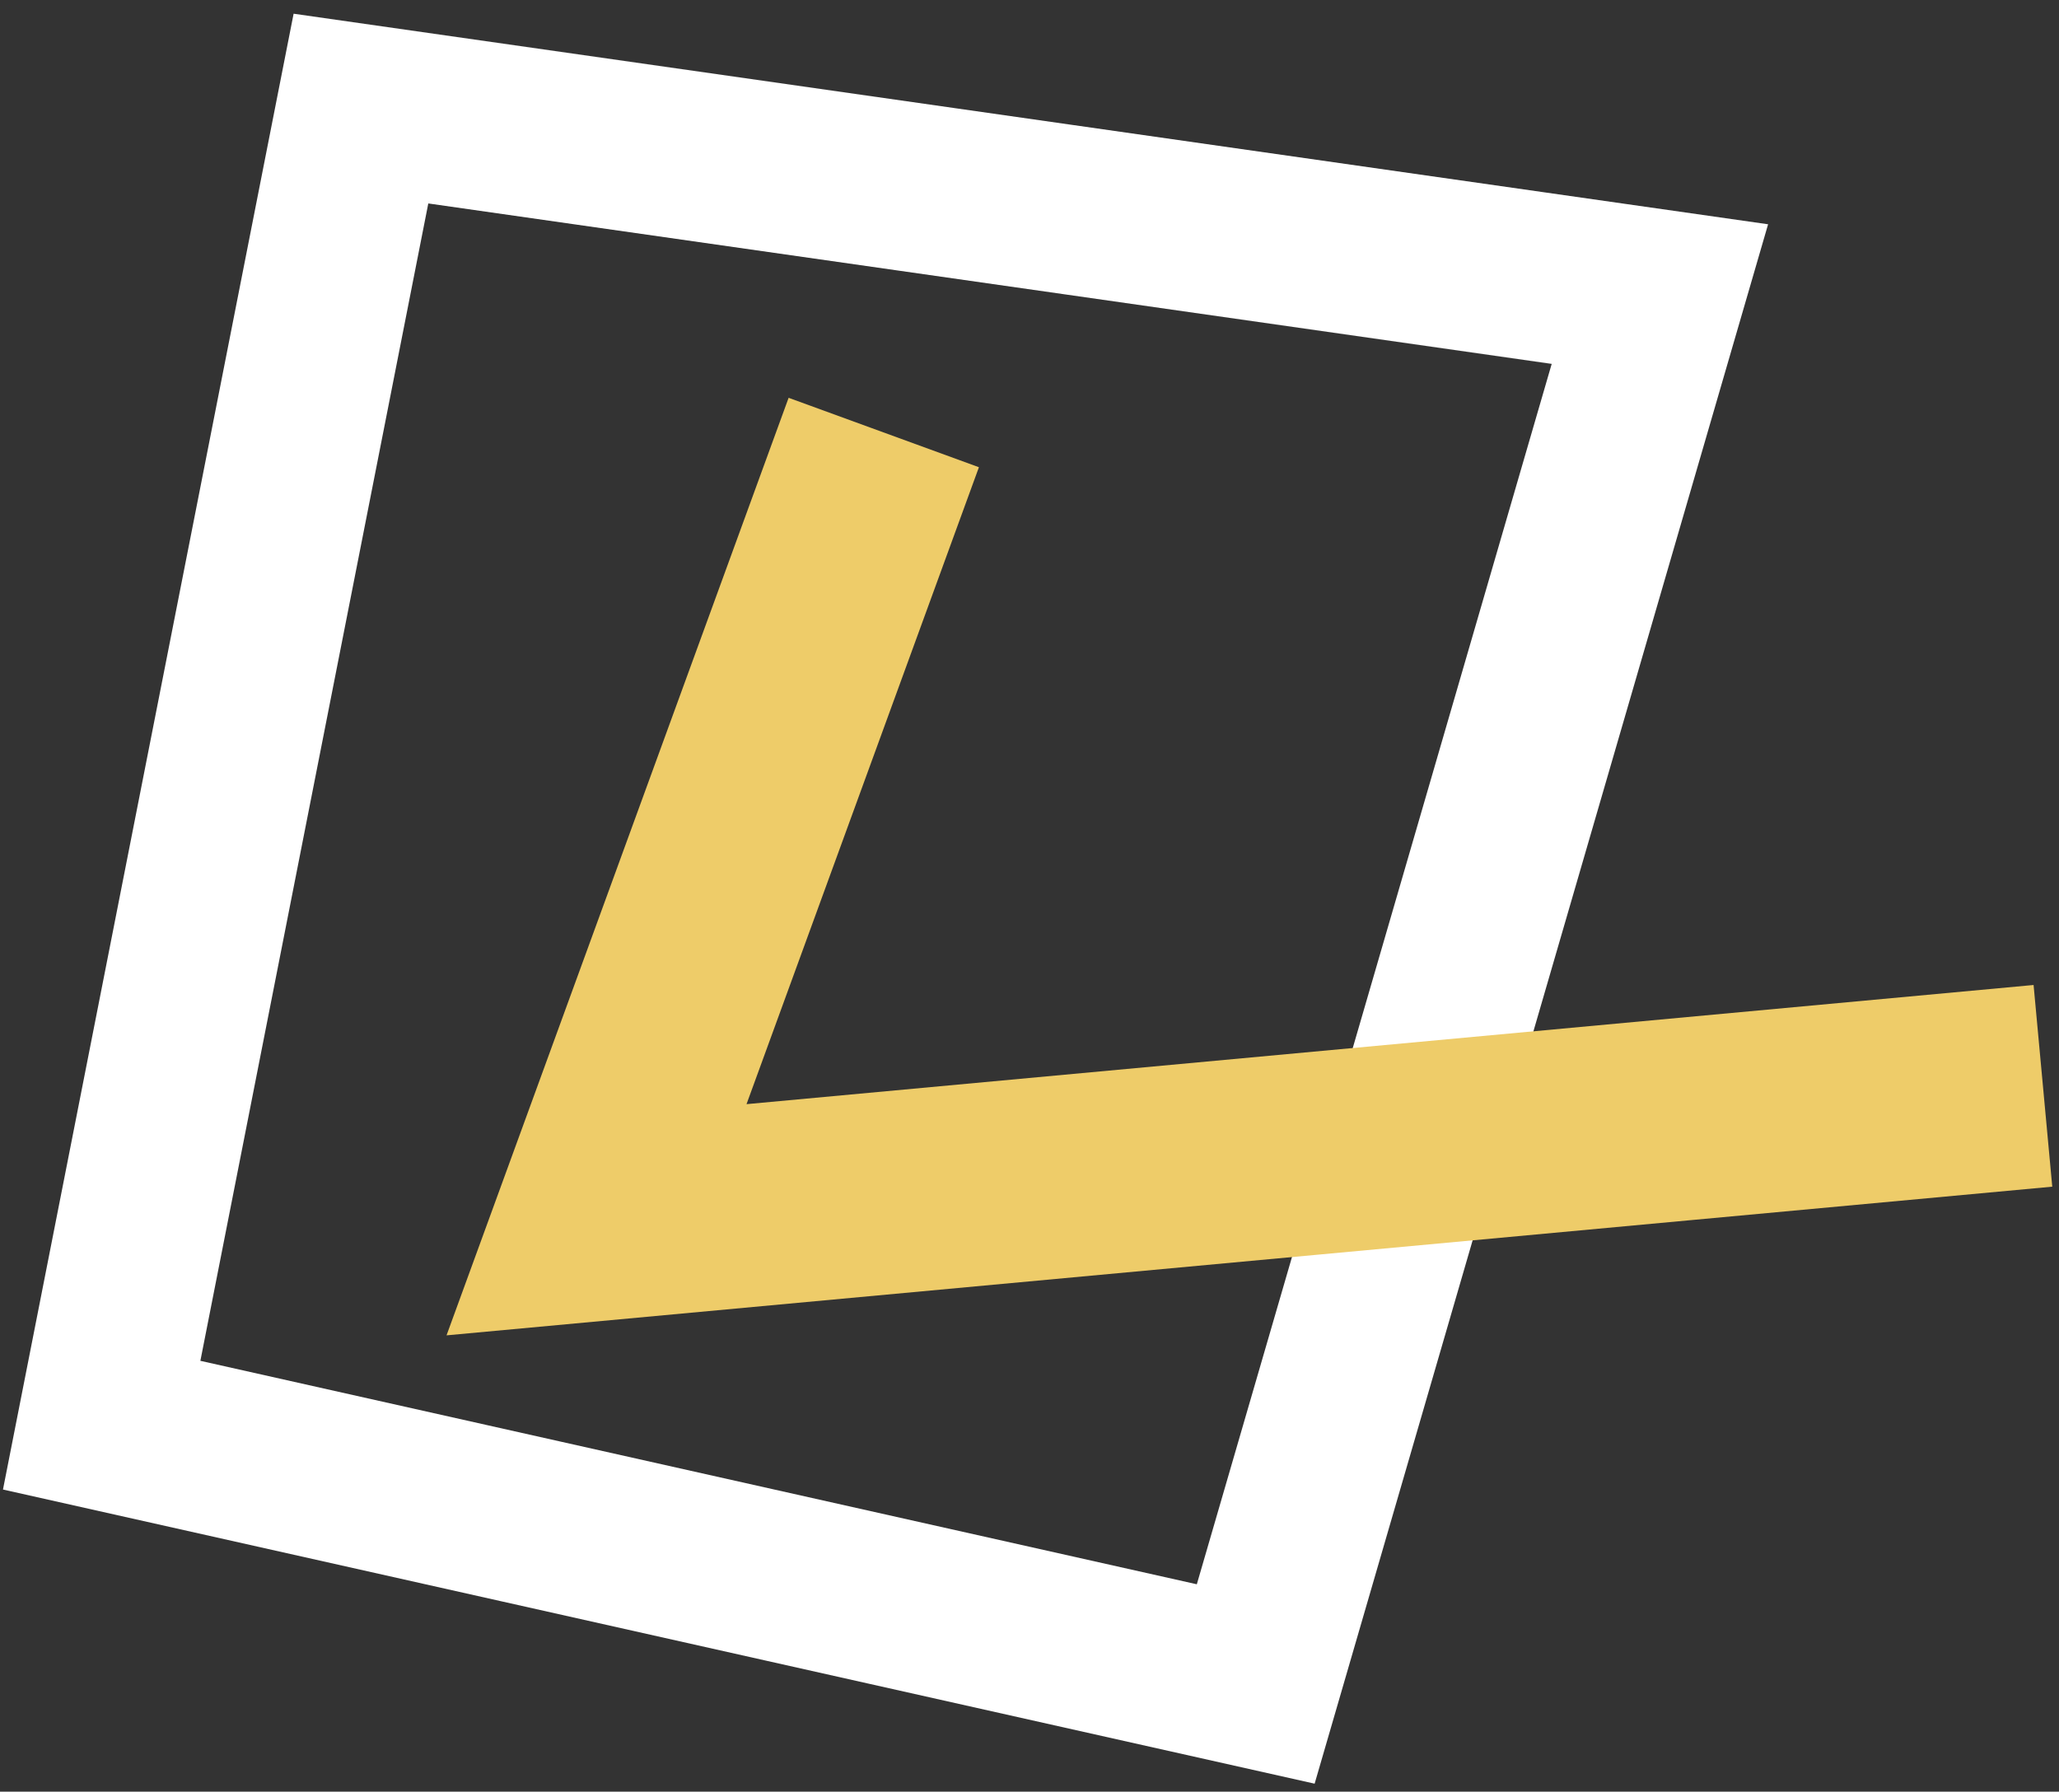
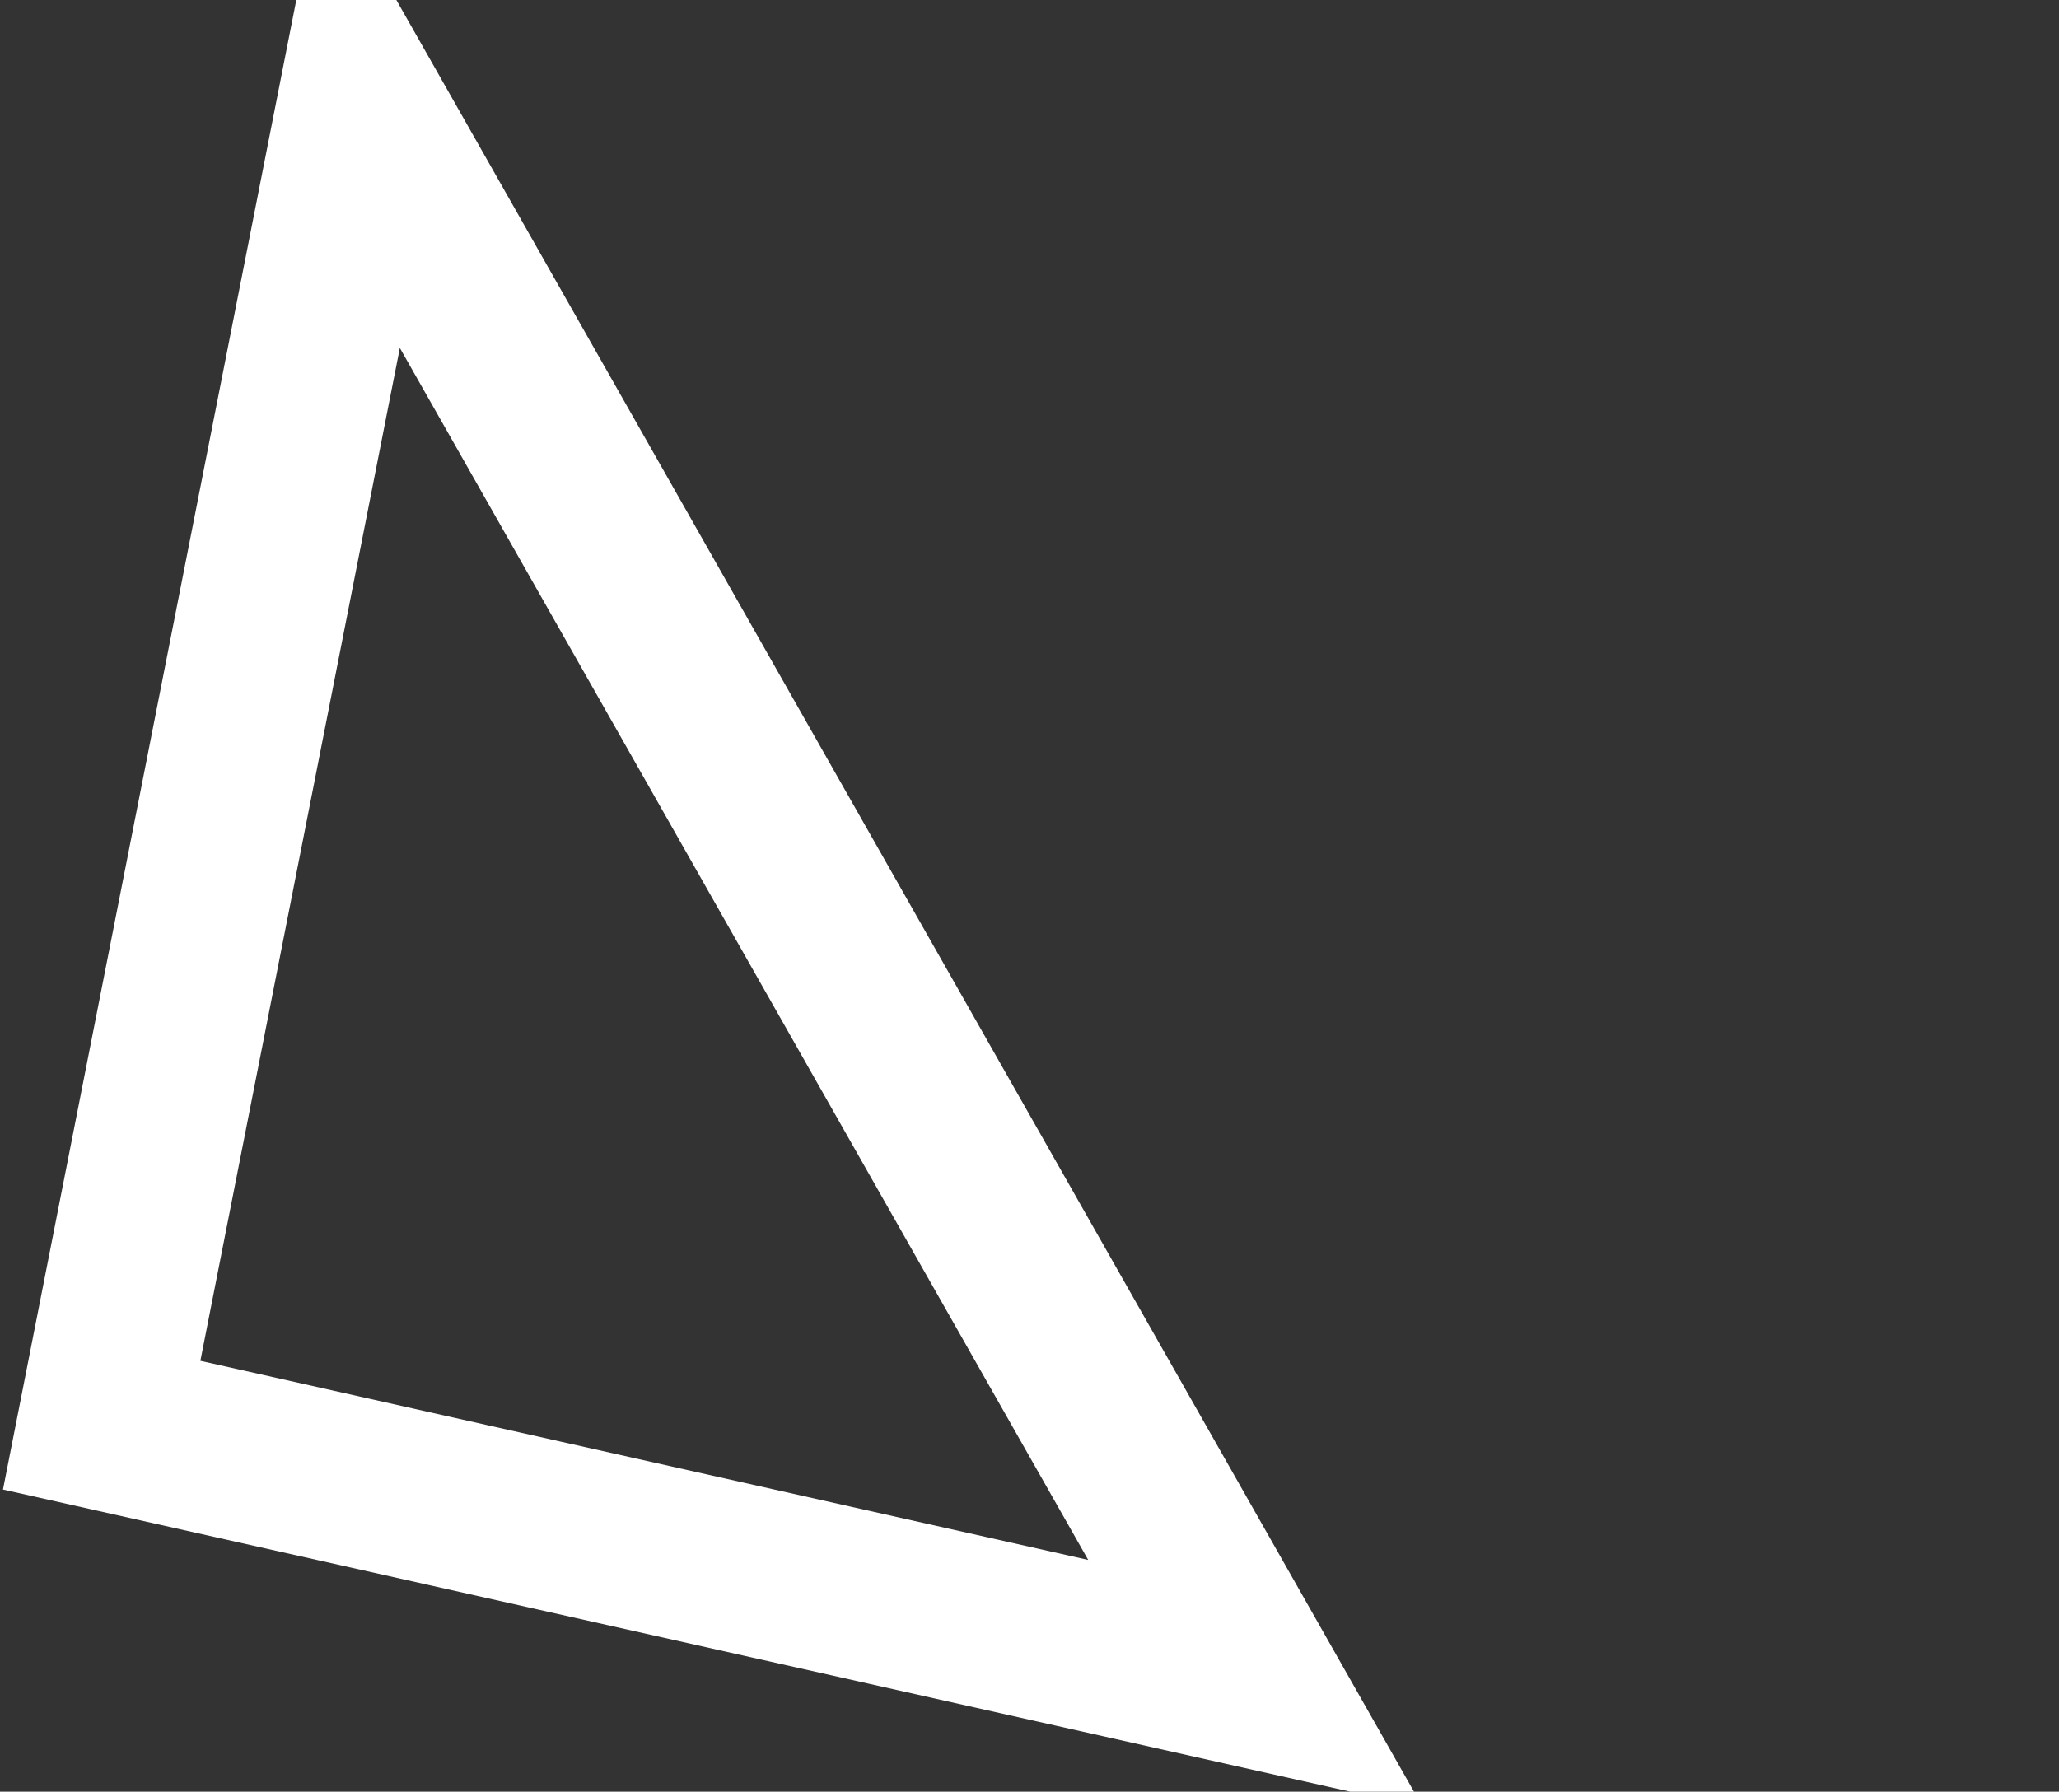
<svg xmlns="http://www.w3.org/2000/svg" width="131" height="114" viewBox="0 0 131 114" fill="none">
  <rect x="0" y="0" width="131" height="114" fill="#333333" stroke="none" />
-   <path d="M79.893 107.149L6.469 90.682L22.965 6.909L105.608 18.712L79.893 107.149Z" stroke="white" stroke-width="10.74" stroke-miterlimit="10" />
-   <path d="M56.228 27.52L37.953 77.611L129.977 69.09" stroke="#EECC69" stroke-width="12.888" stroke-miterlimit="10" />
+   <path d="M79.893 107.149L6.469 90.682L22.965 6.909L79.893 107.149Z" stroke="white" stroke-width="10.74" stroke-miterlimit="10" />
</svg>